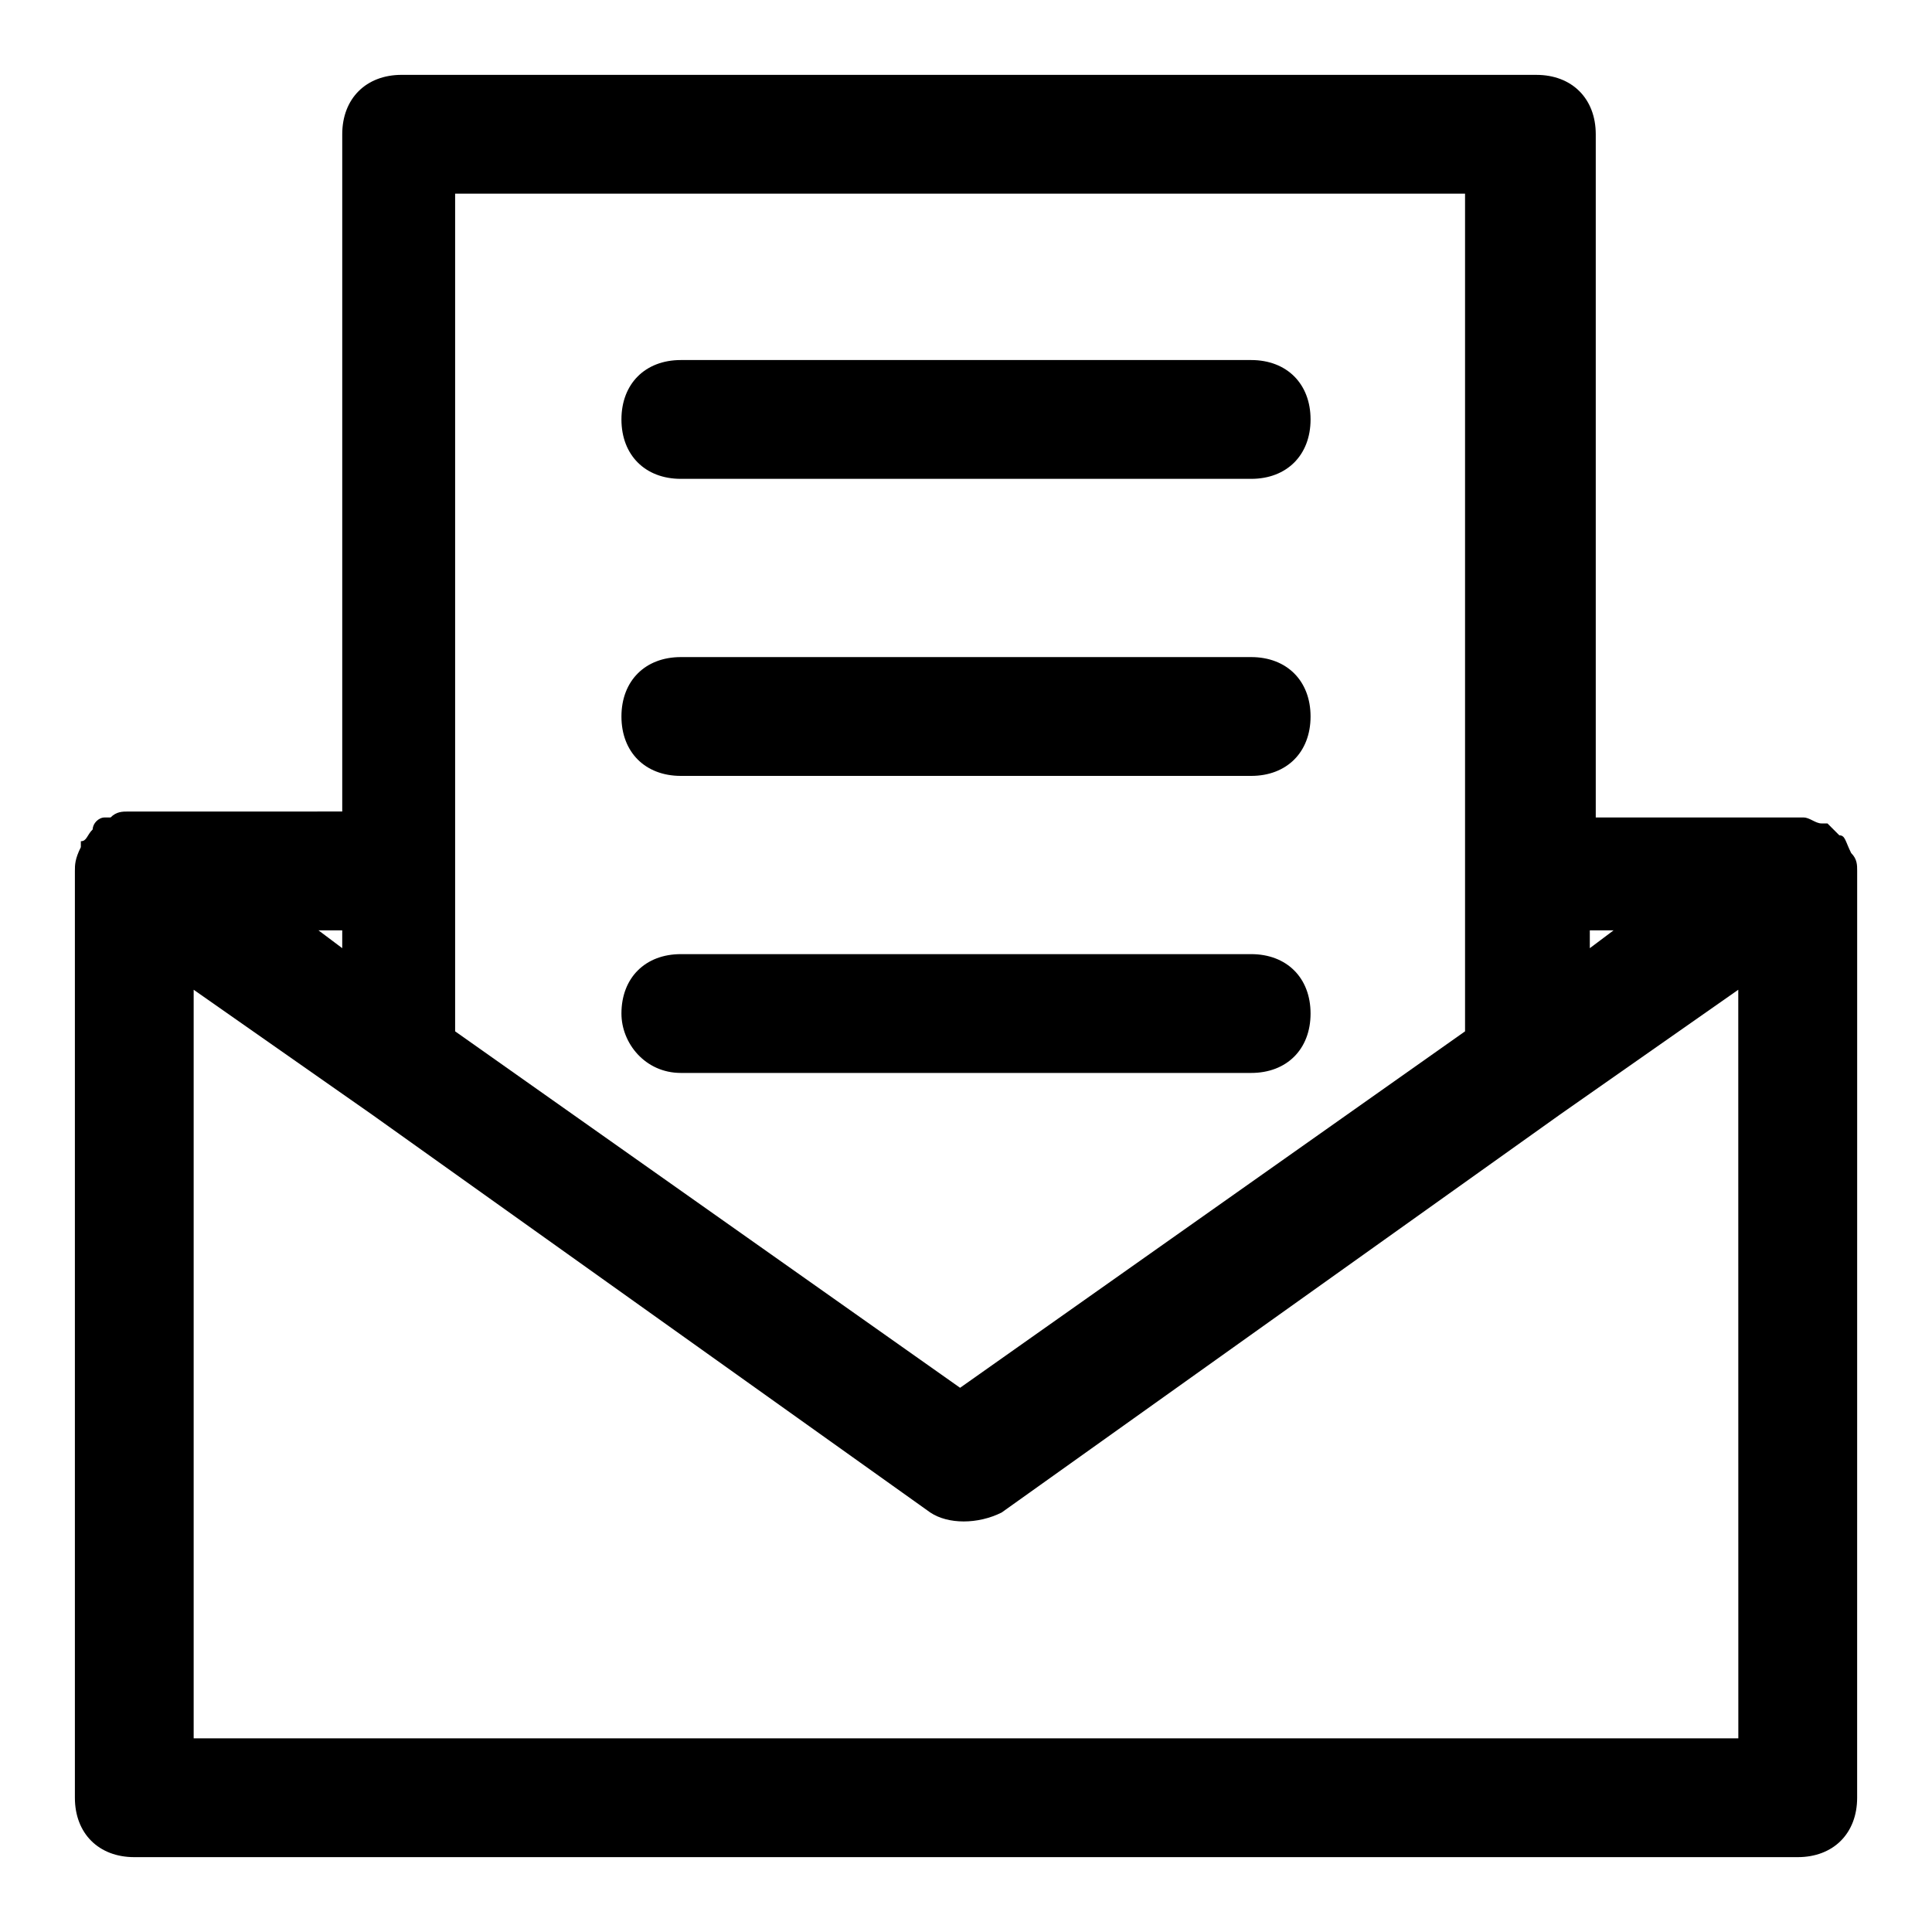
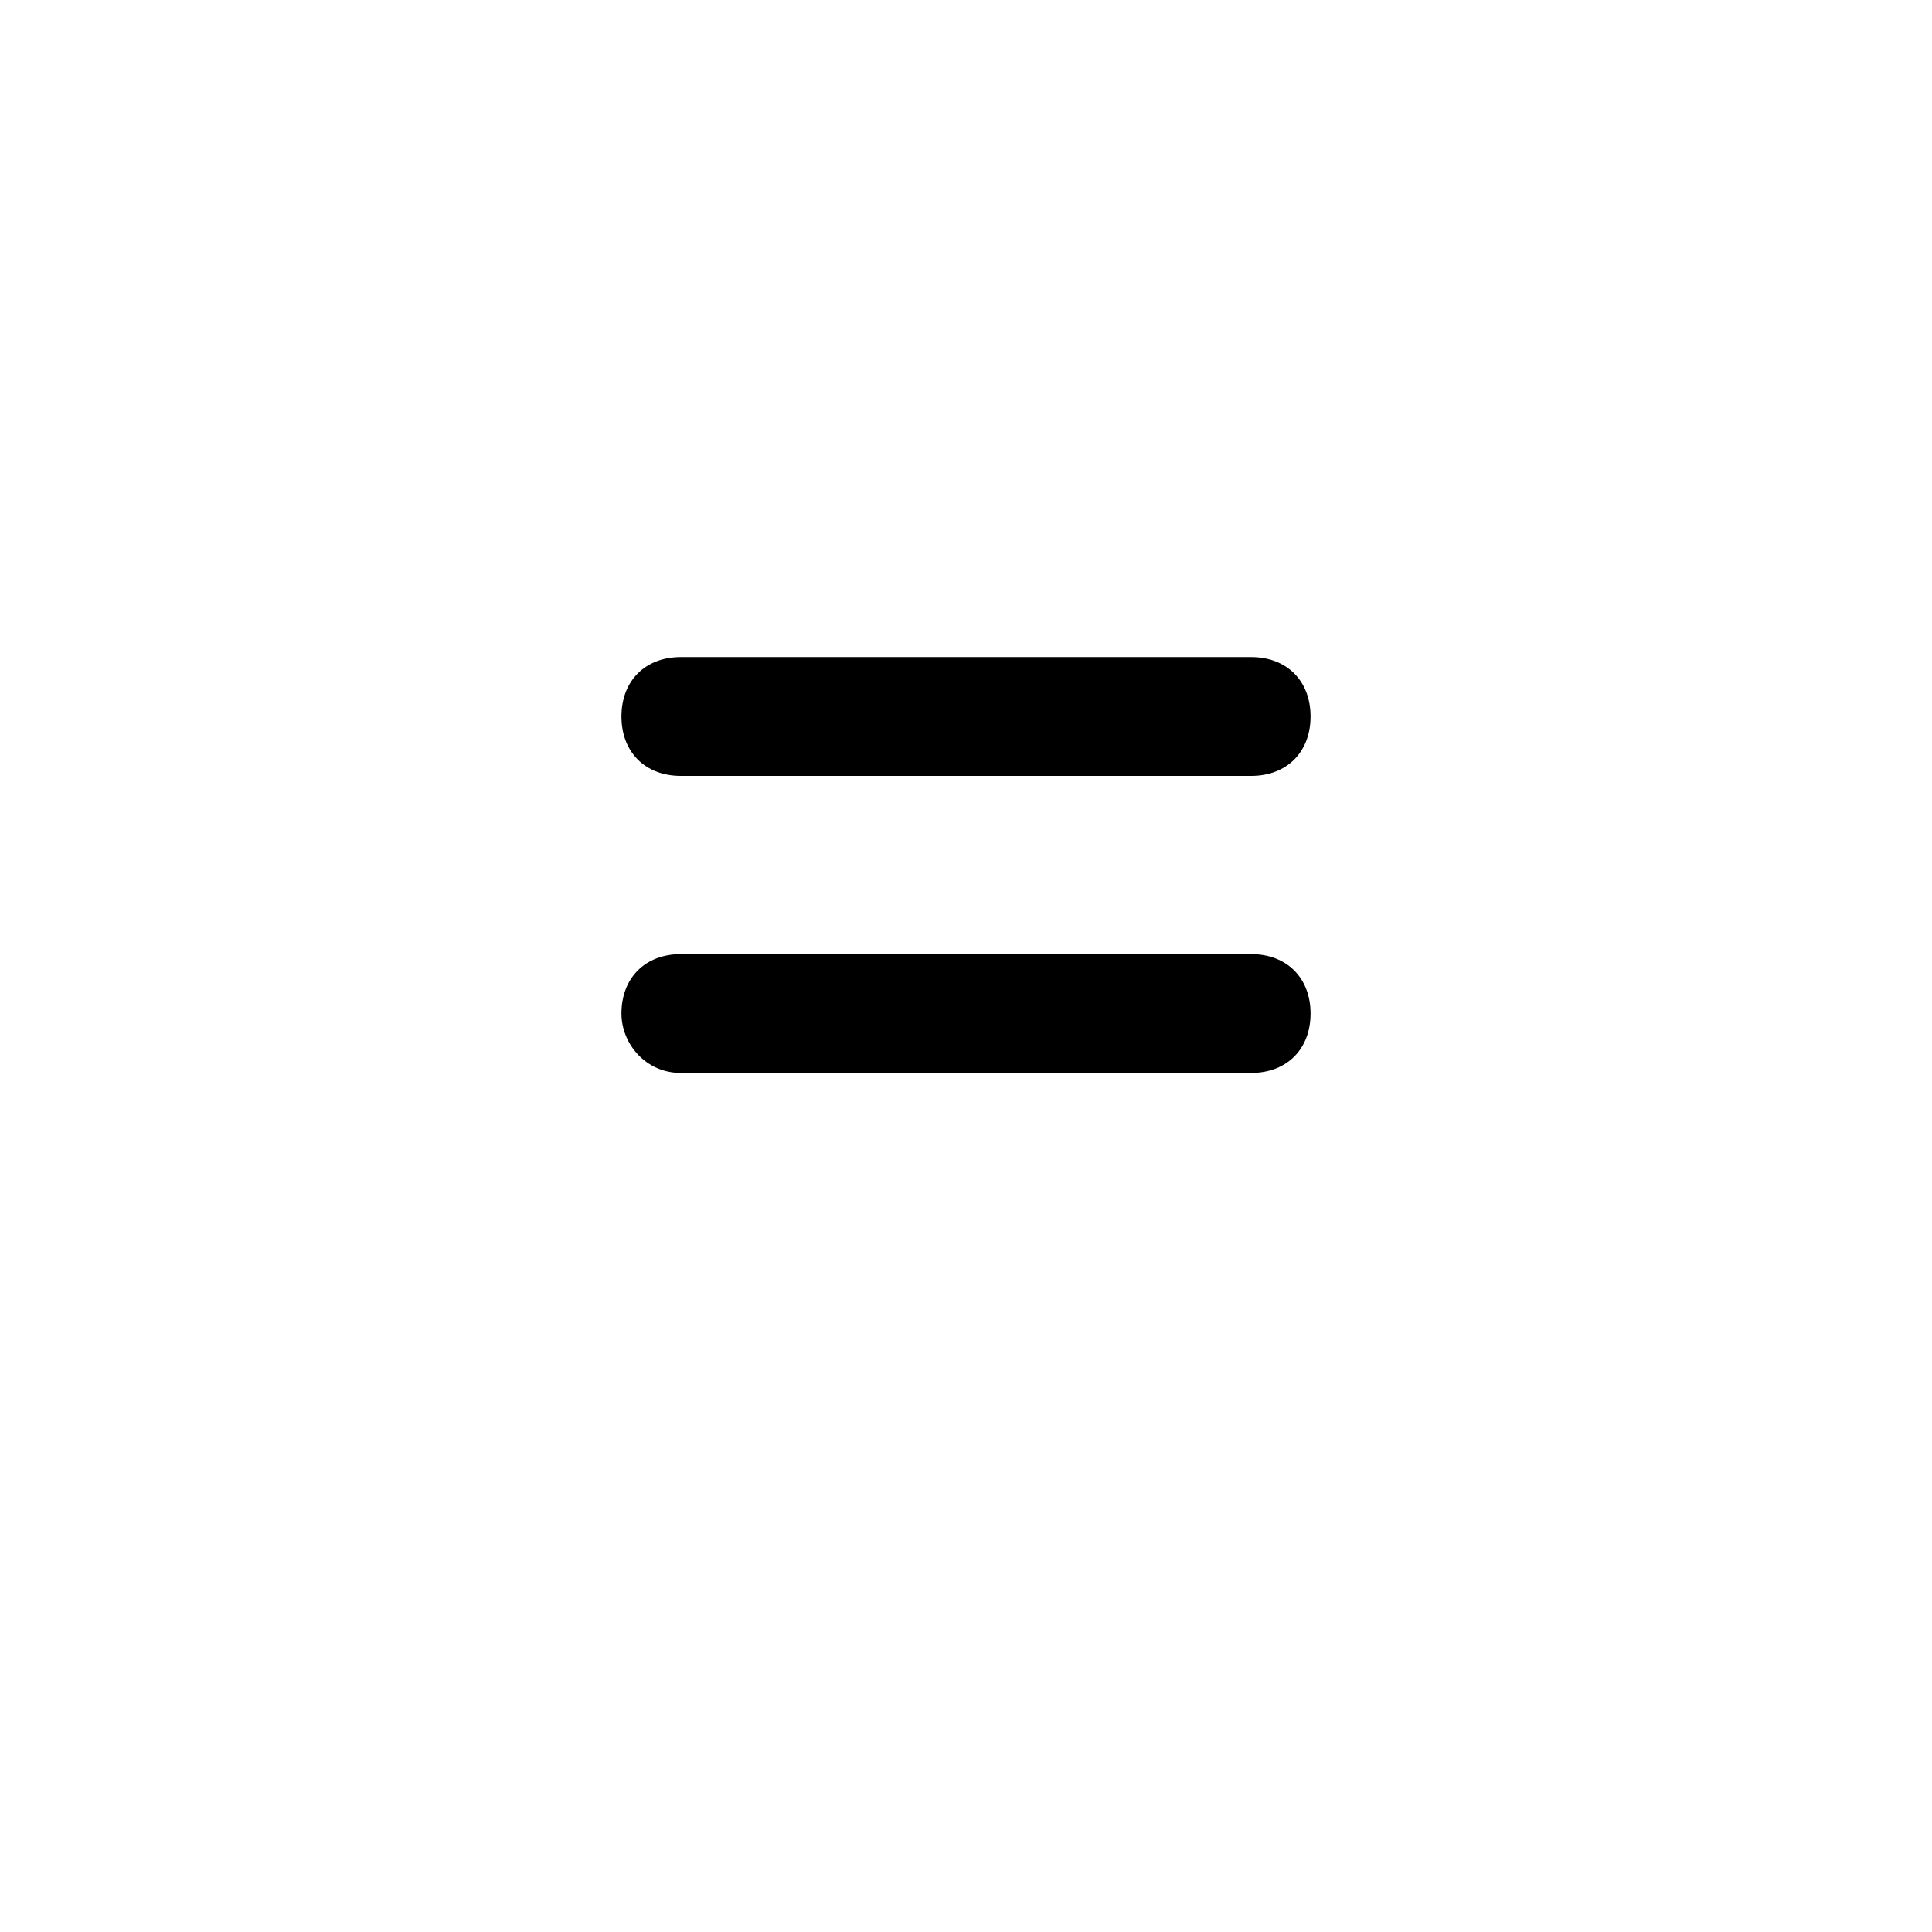
<svg xmlns="http://www.w3.org/2000/svg" fill="#000000" width="800px" height="800px" version="1.1" viewBox="144 144 512 512">
  <g>
-     <path d="m634.59 370.09v0c-1.574-3.148-1.574-4.723-3.148-4.723-1.574-1.574-1.574-1.574-3.148-3.148h-1.574c-1.574 0-3.148-1.574-4.723-1.574h-55.105v-181.06c0-9.445-6.297-15.742-15.742-15.742l-300.71-0.004c-9.445 0-15.742 6.297-15.742 15.742v179.48l-55.105 0.004h-1.574c-1.574 0-3.148 0-4.723 1.574h-1.574c-1.574 0-3.148 1.574-3.148 3.148-1.574 1.574-1.574 3.148-3.148 3.148v1.574c-1.578 3.152-1.578 4.727-1.578 6.301v245.61c0 9.445 6.297 15.742 15.742 15.742h440.83c9.445 0 15.742-6.297 15.742-15.742l0.008-245.61c0-1.574 0-3.148-1.574-4.723zm-62.977 20.465-6.297 4.723v-4.723zm-305.43-195.23h266.07v221.99l-133.82 94.465-133.82-94.465v-221.99zm-31.488 199.95-6.297-4.723h6.297zm369.98 209.4h-409.35v-198.38l47.23 33.062 147.99 105.48c4.723 3.148 12.594 3.148 18.895 0l147.99-105.48 47.23-33.062z" />
-     <path d="m324.43 270.9h151.14c9.445 0 15.742-6.297 15.742-15.742s-6.297-15.742-15.742-15.742h-151.14c-9.445 0-15.742 6.297-15.742 15.742s6.297 15.742 15.742 15.742z" />
    <path d="m324.43 349.62h151.14c9.445 0 15.742-6.297 15.742-15.742s-6.297-15.742-15.742-15.742h-151.14c-9.445 0-15.742 6.297-15.742 15.742s6.297 15.742 15.742 15.742z" />
    <path d="m324.43 428.34h151.14c9.445 0 15.742-6.297 15.742-15.742s-6.297-15.742-15.742-15.742h-151.14c-9.445 0-15.742 6.297-15.742 15.742 0 7.871 6.297 15.742 15.742 15.742z" />
  </g>
</svg>